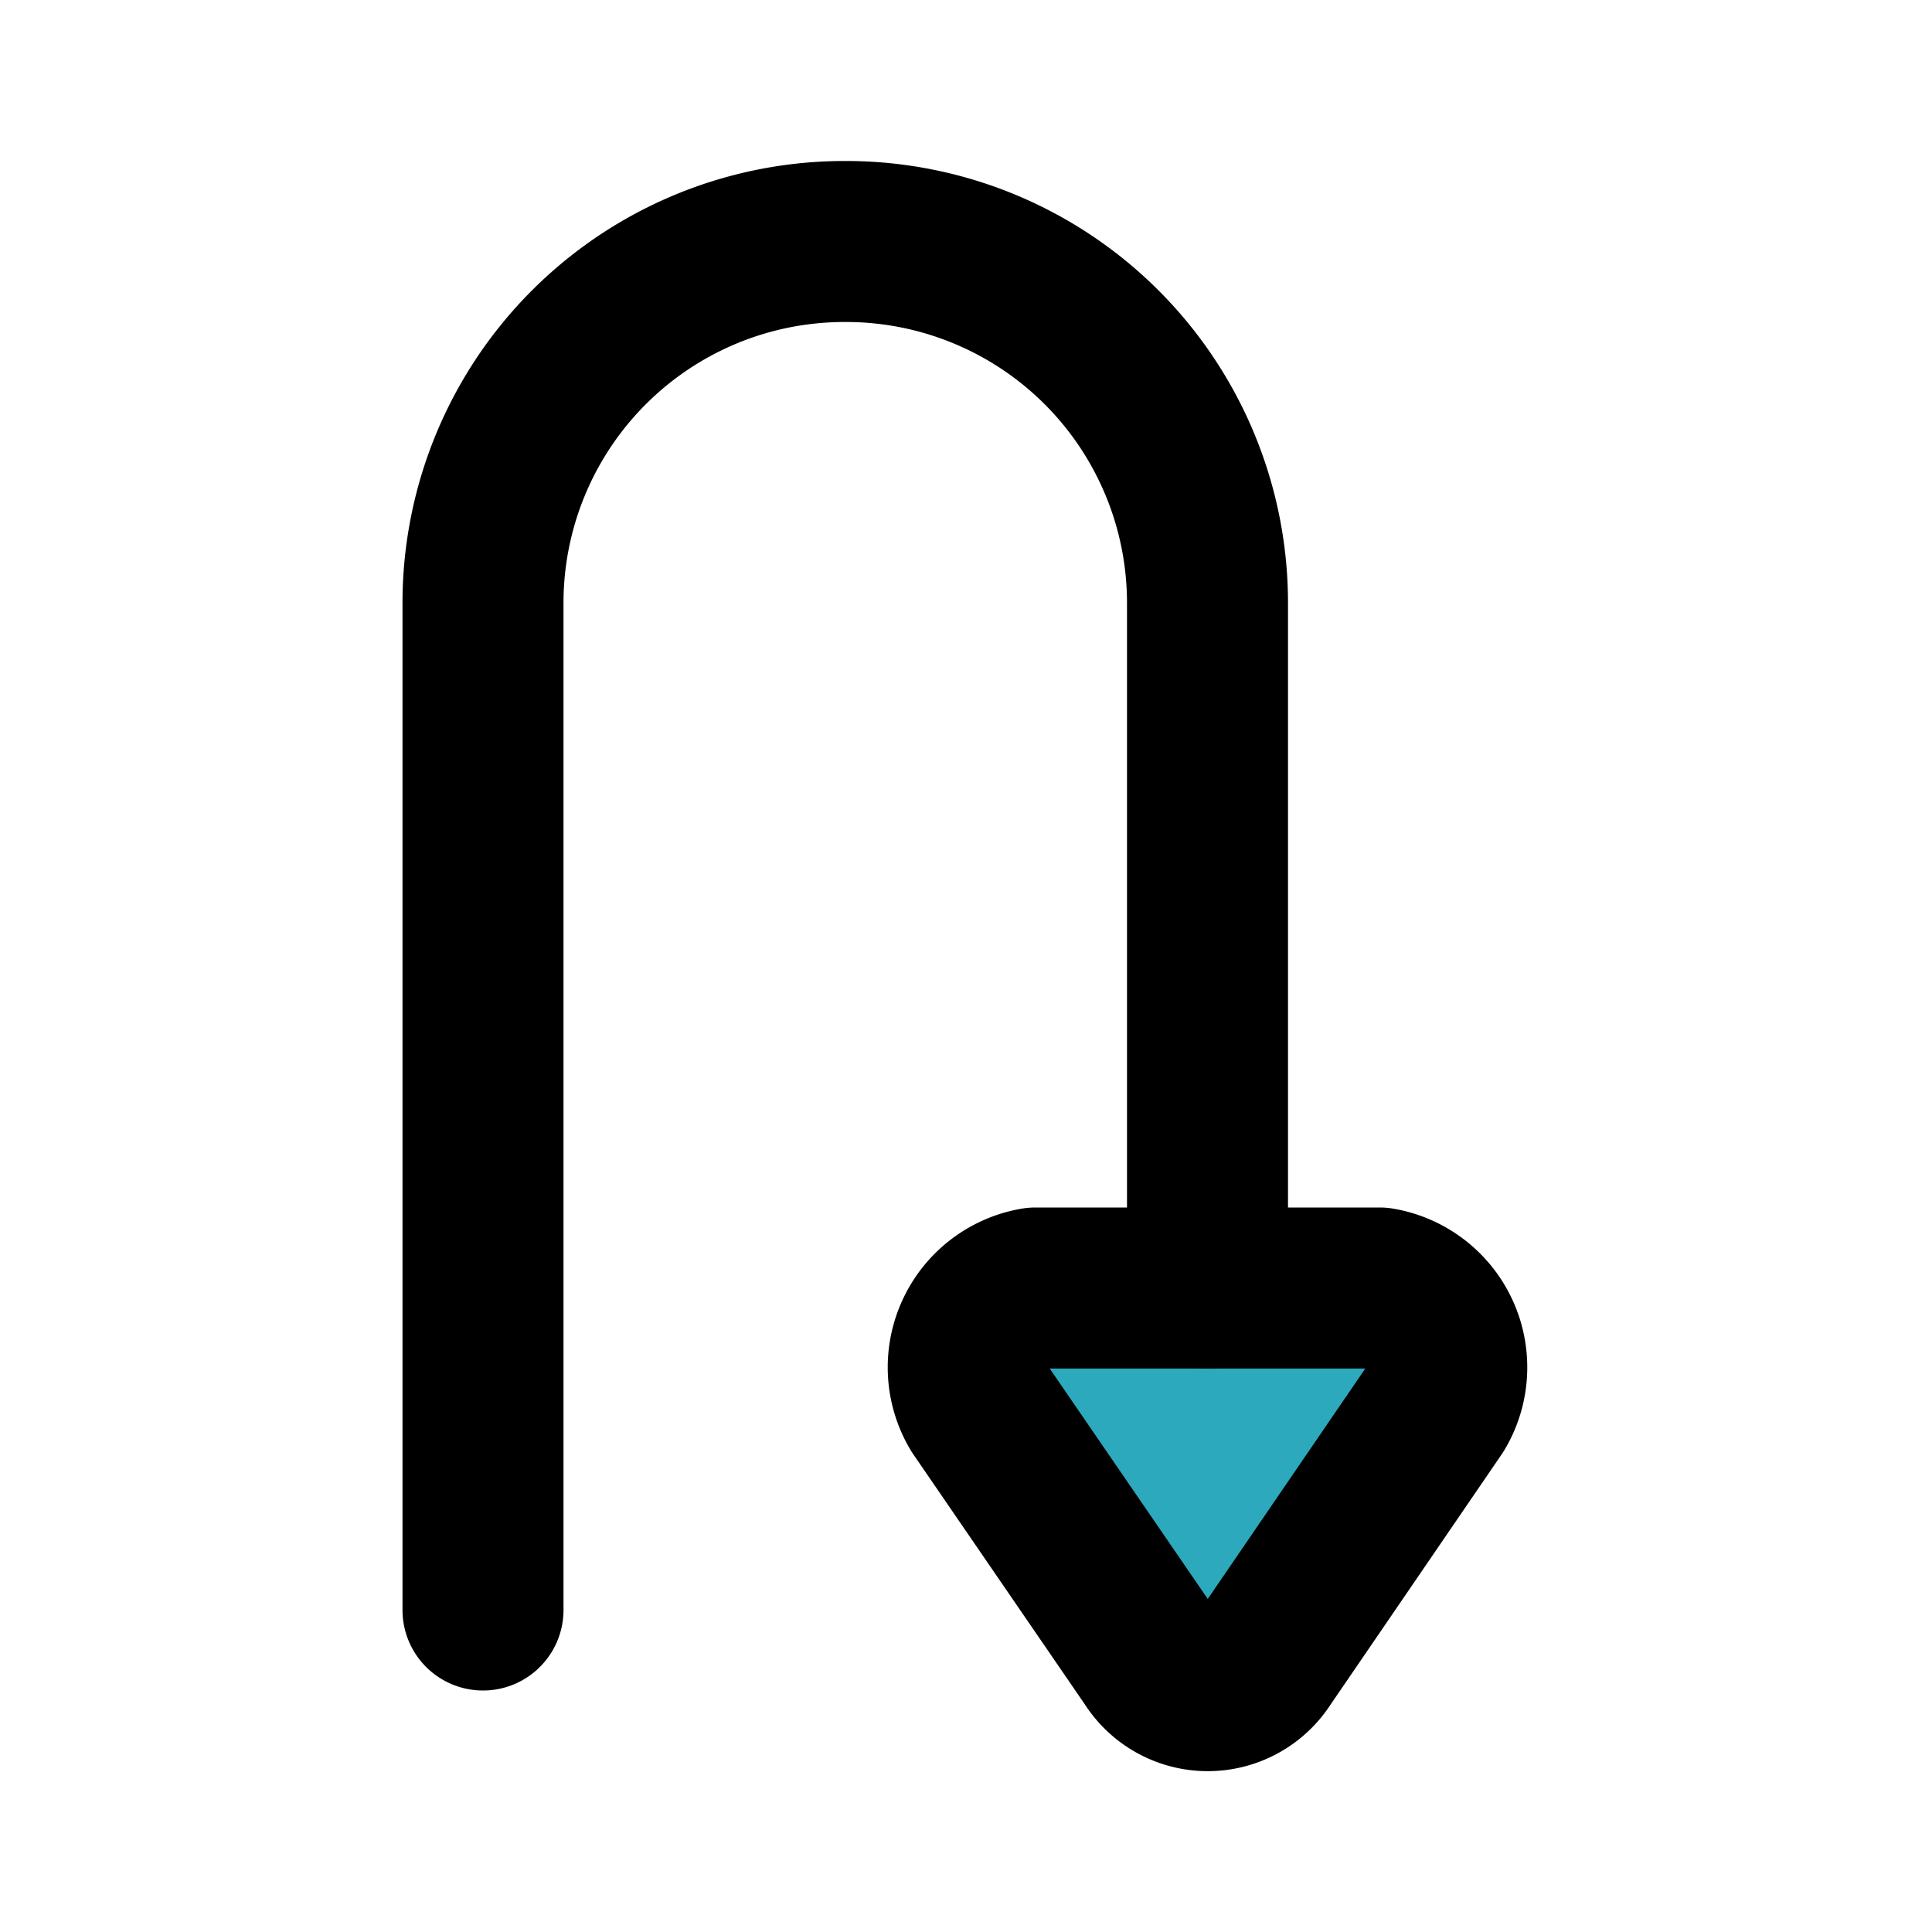
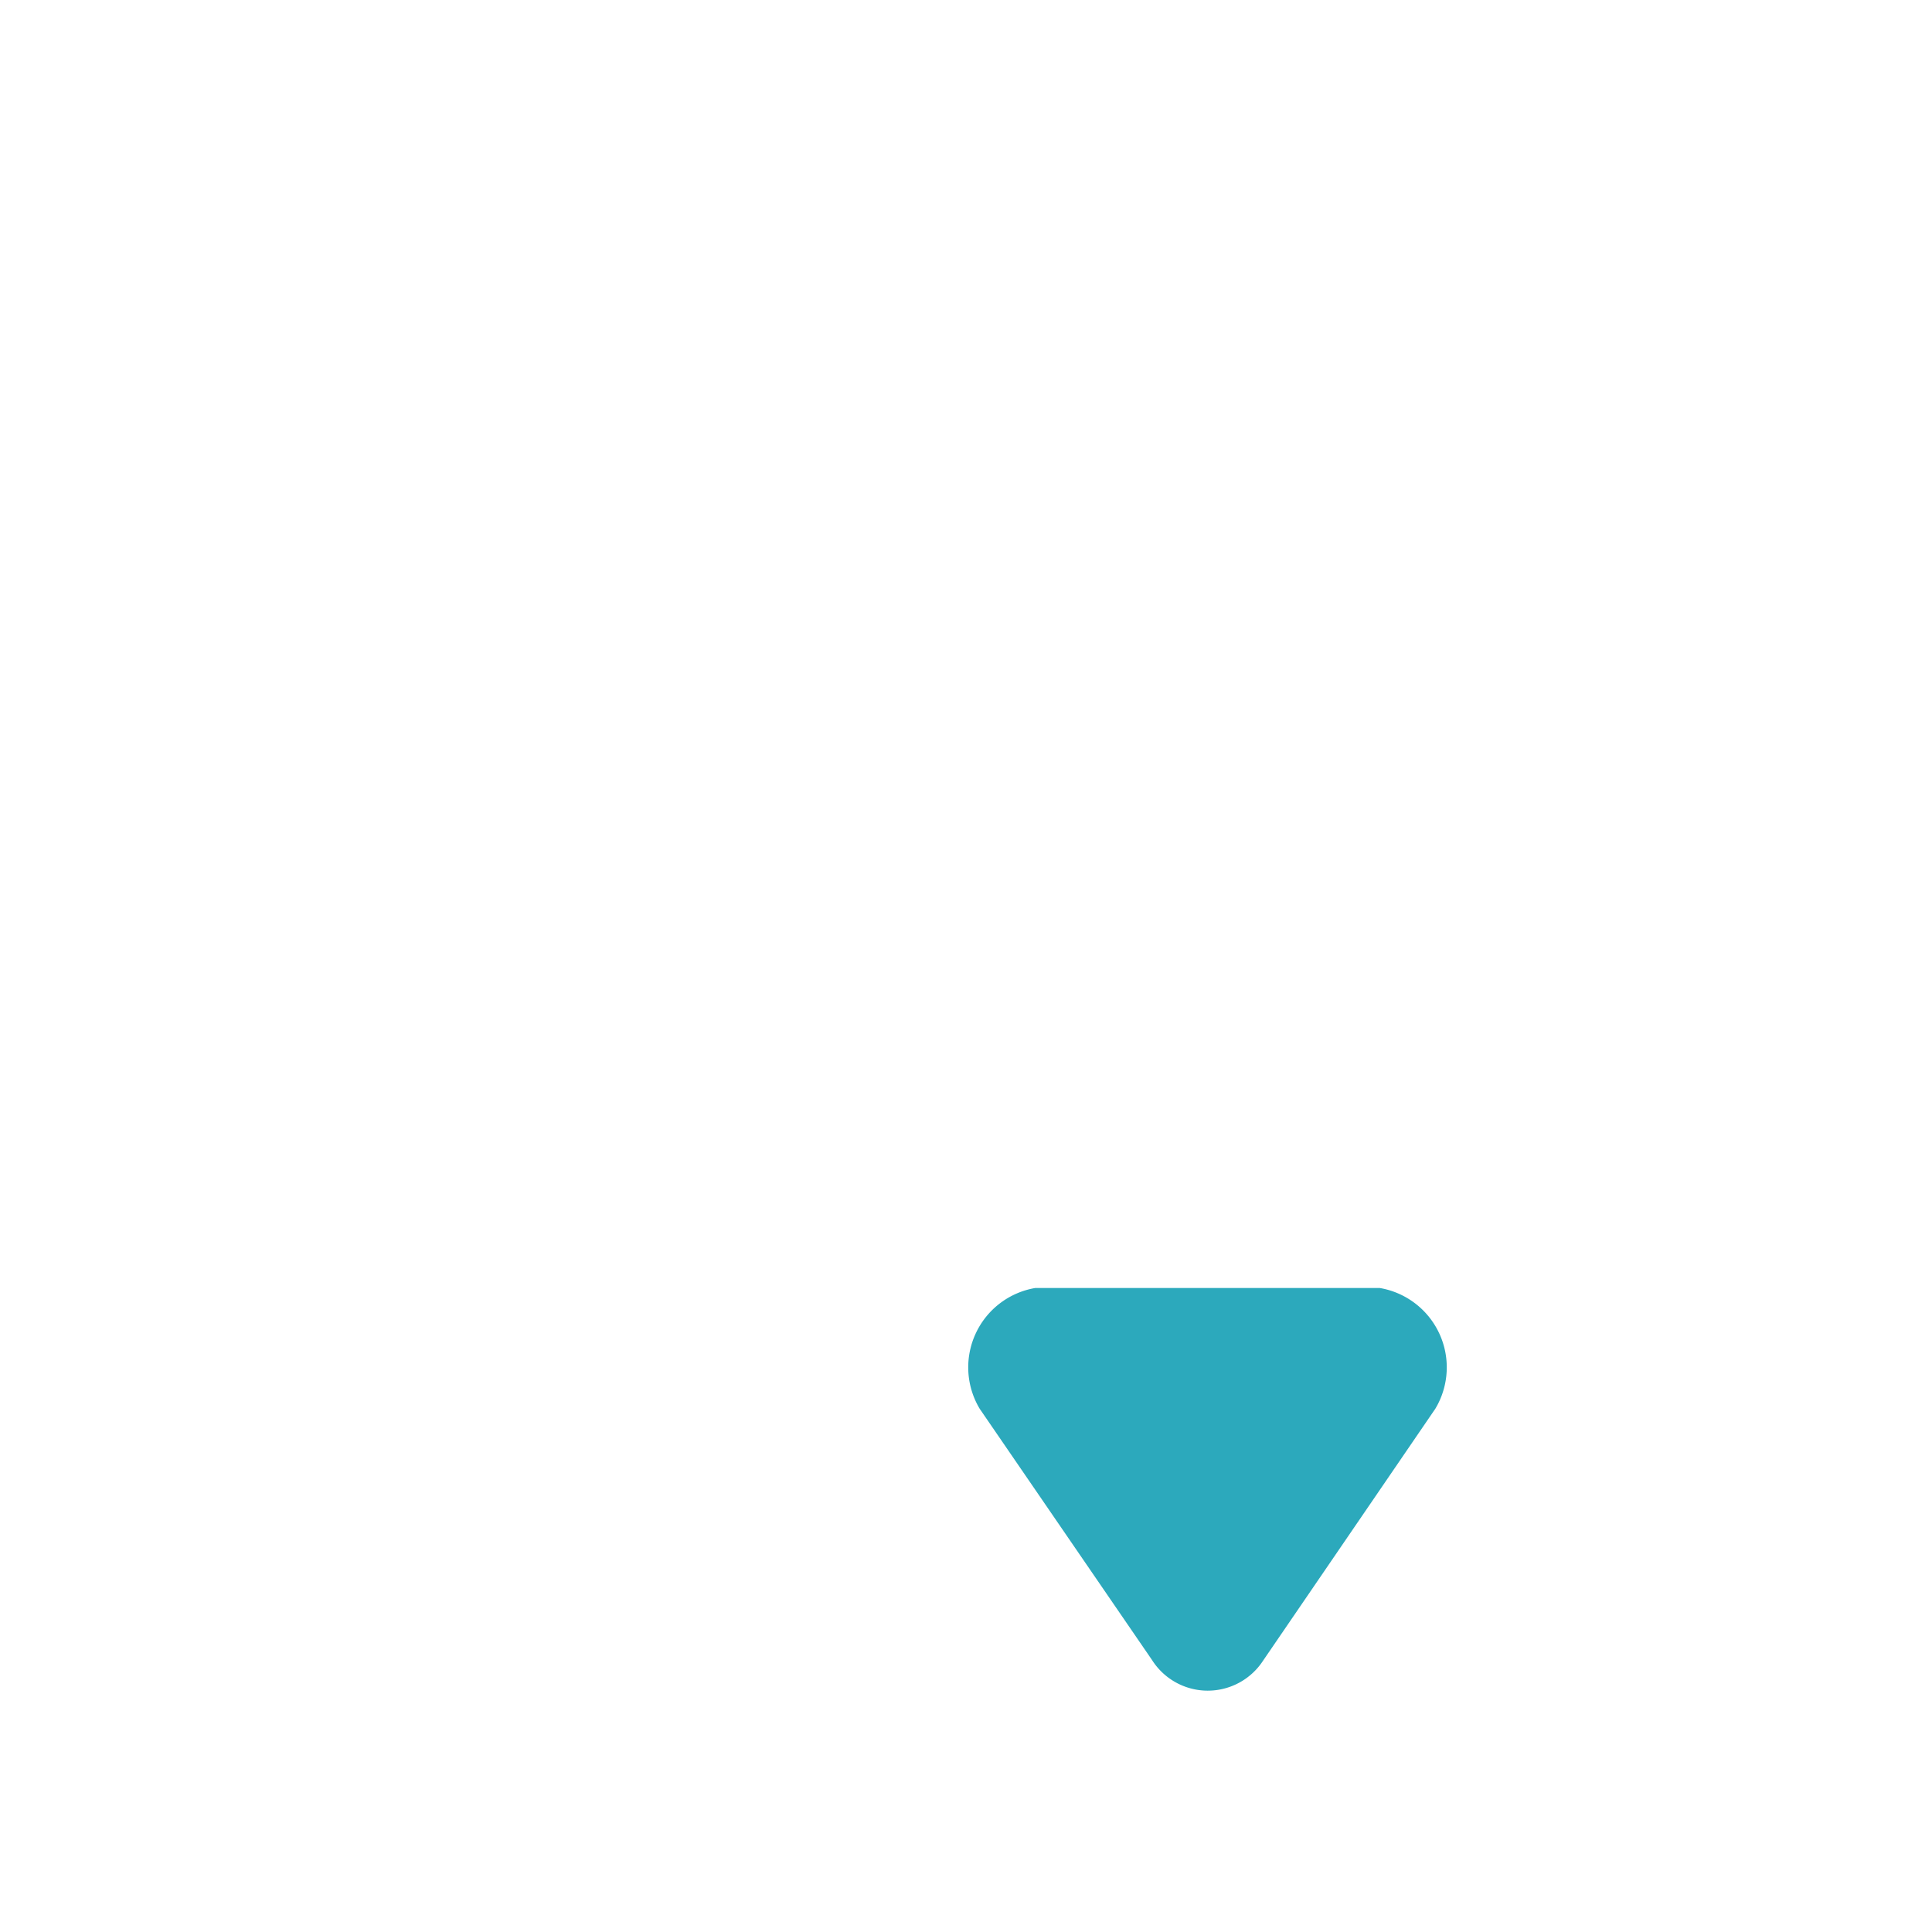
<svg xmlns="http://www.w3.org/2000/svg" fill="#000000" width="800px" height="800px" viewBox="0 0 24 24" id="turn-around-down-direction-3" data-name="Flat Line" class="icon flat-line">
  <path id="secondary" d="M15.69,20.63l2.14-3.13a1,1,0,0,0-.69-1.5H12.86a1,1,0,0,0-.69,1.5l2.14,3.12A.82.82,0,0,0,15.69,20.63Z" style="fill: rgb(44, 169, 188); stroke-width: 2;" />
-   <path id="primary" d="M6,20V7.5A4.49,4.49,0,0,1,10.5,3h0A4.49,4.49,0,0,1,15,7.5V16" style="fill: none; stroke: rgb(0, 0, 0); stroke-linecap: round; stroke-linejoin: round; stroke-width: 2;" />
-   <path id="primary-2" data-name="primary" d="M15.69,20.63l2.14-3.13a1,1,0,0,0-.69-1.5H12.86a1,1,0,0,0-.69,1.5l2.14,3.12A.82.82,0,0,0,15.69,20.63Z" style="fill: none; stroke: rgb(0, 0, 0); stroke-linecap: round; stroke-linejoin: round; stroke-width: 2;" />
</svg>